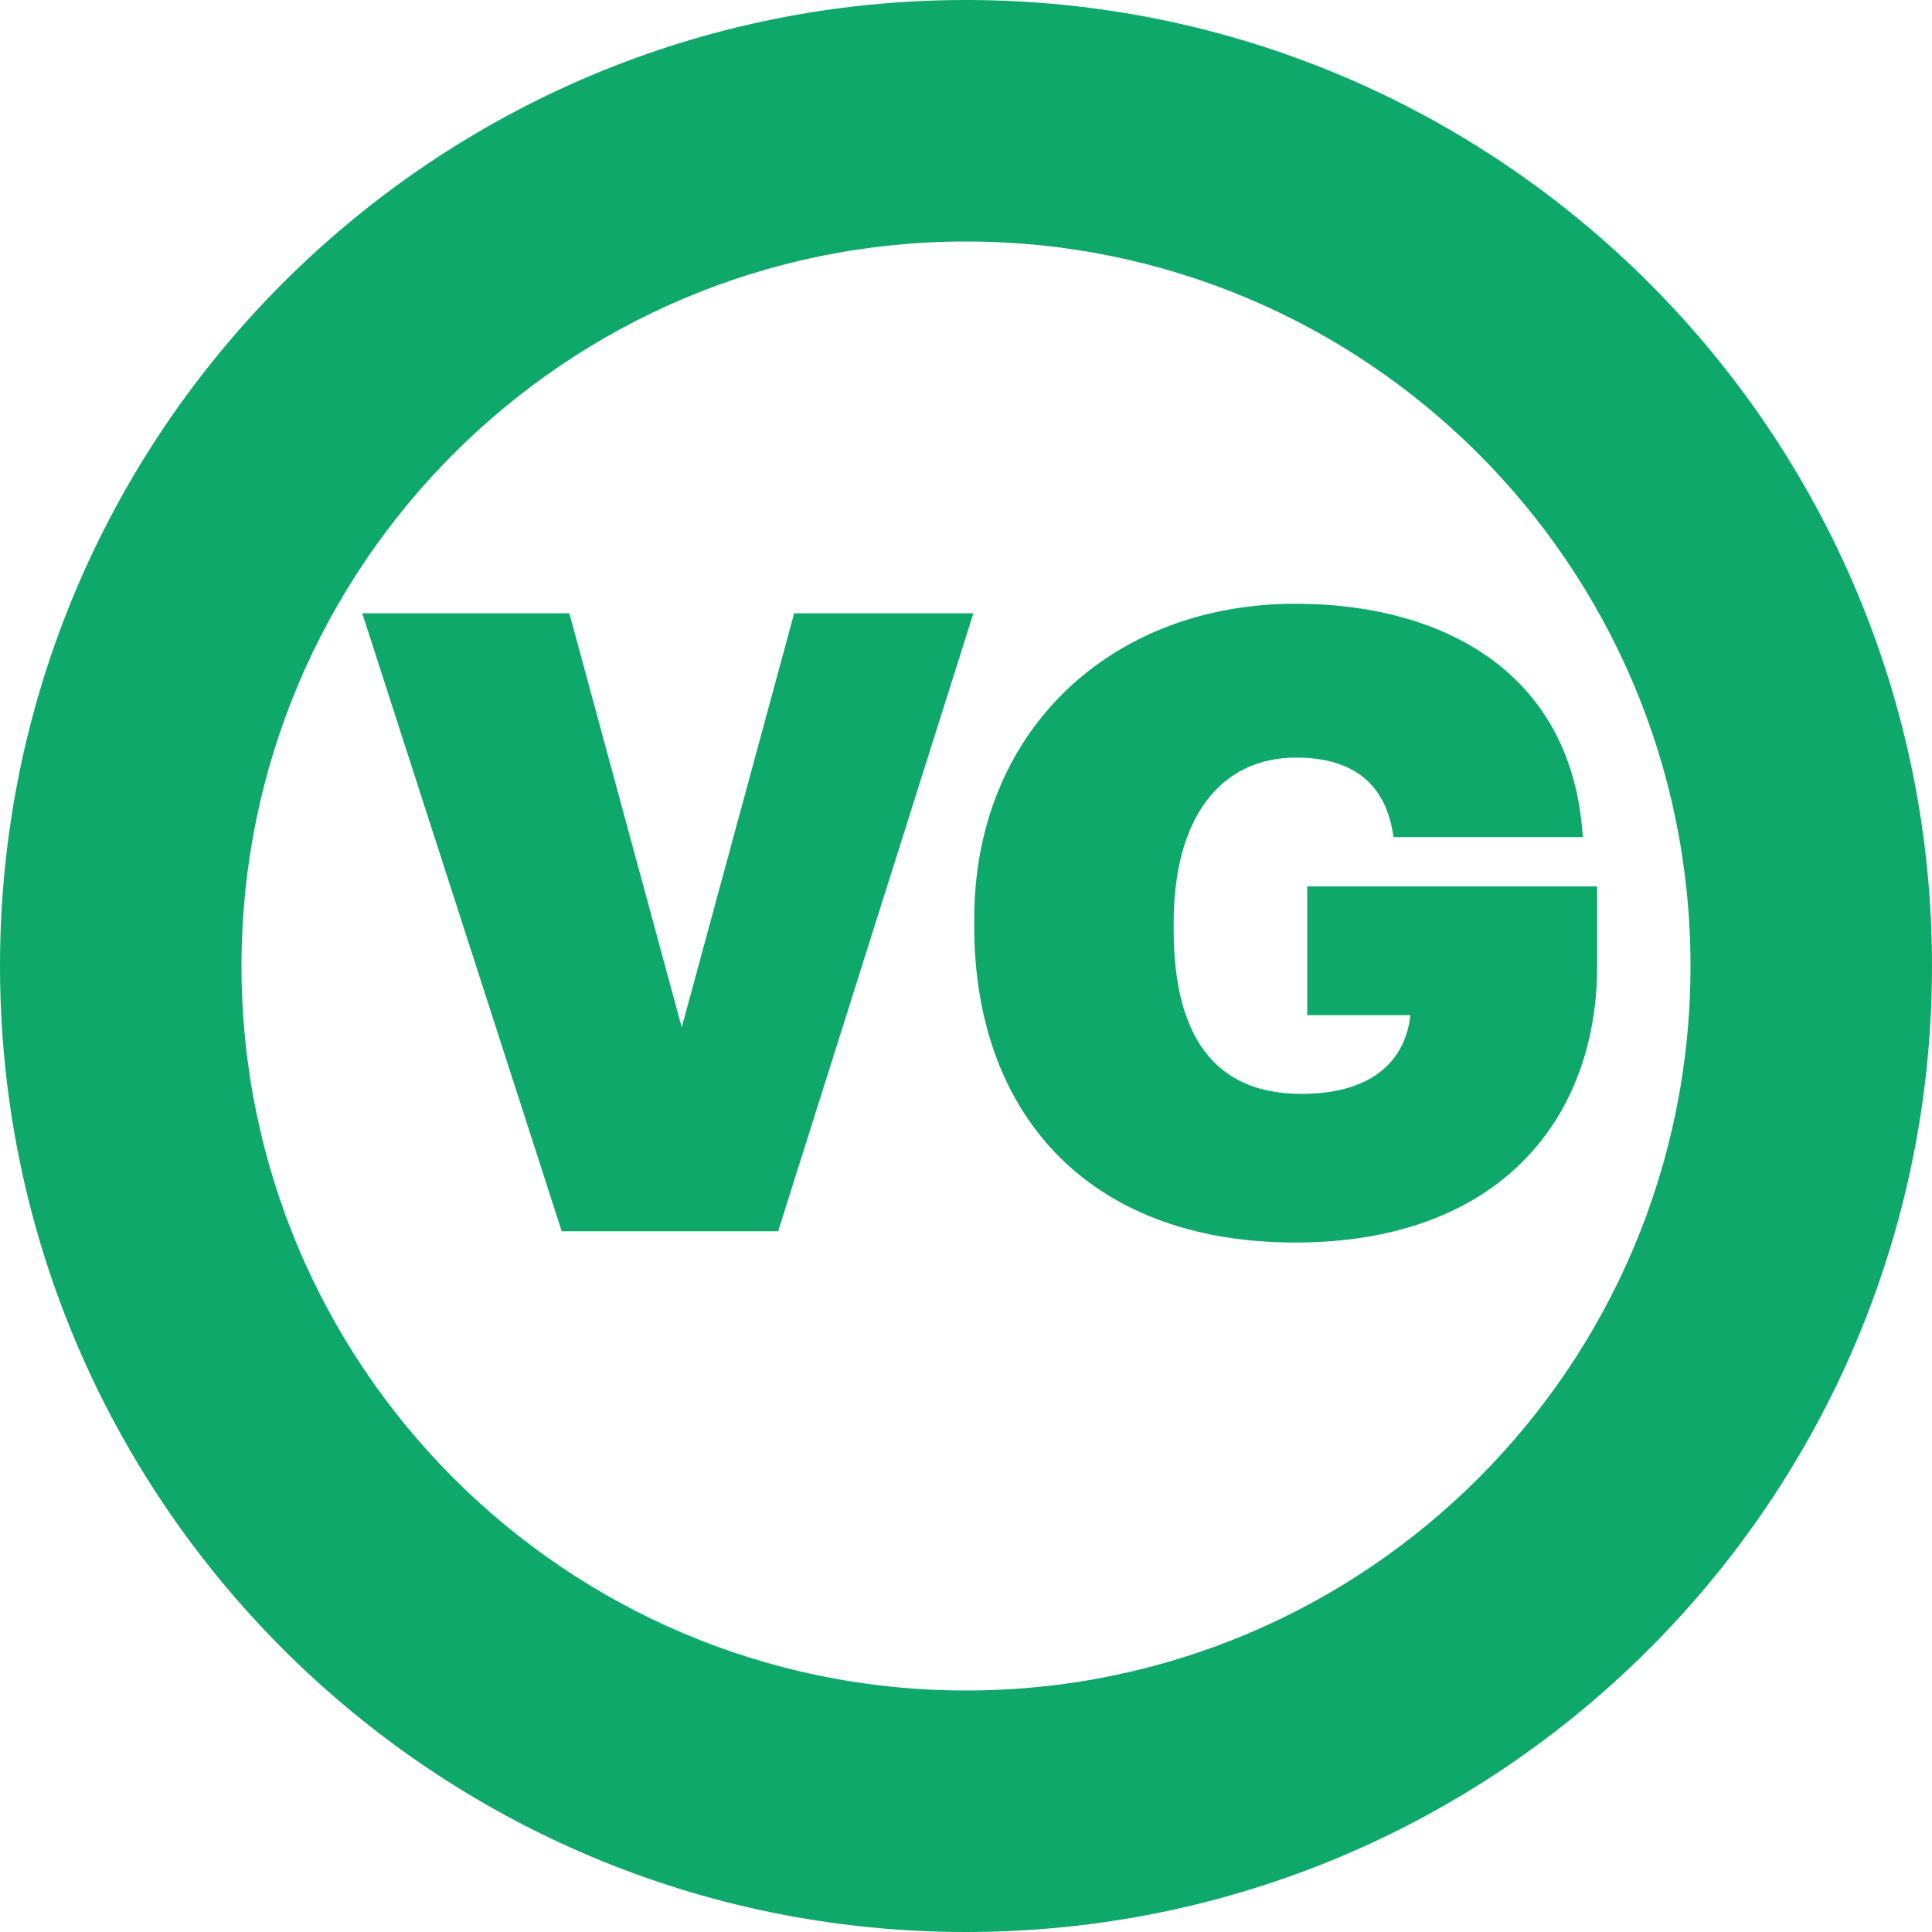
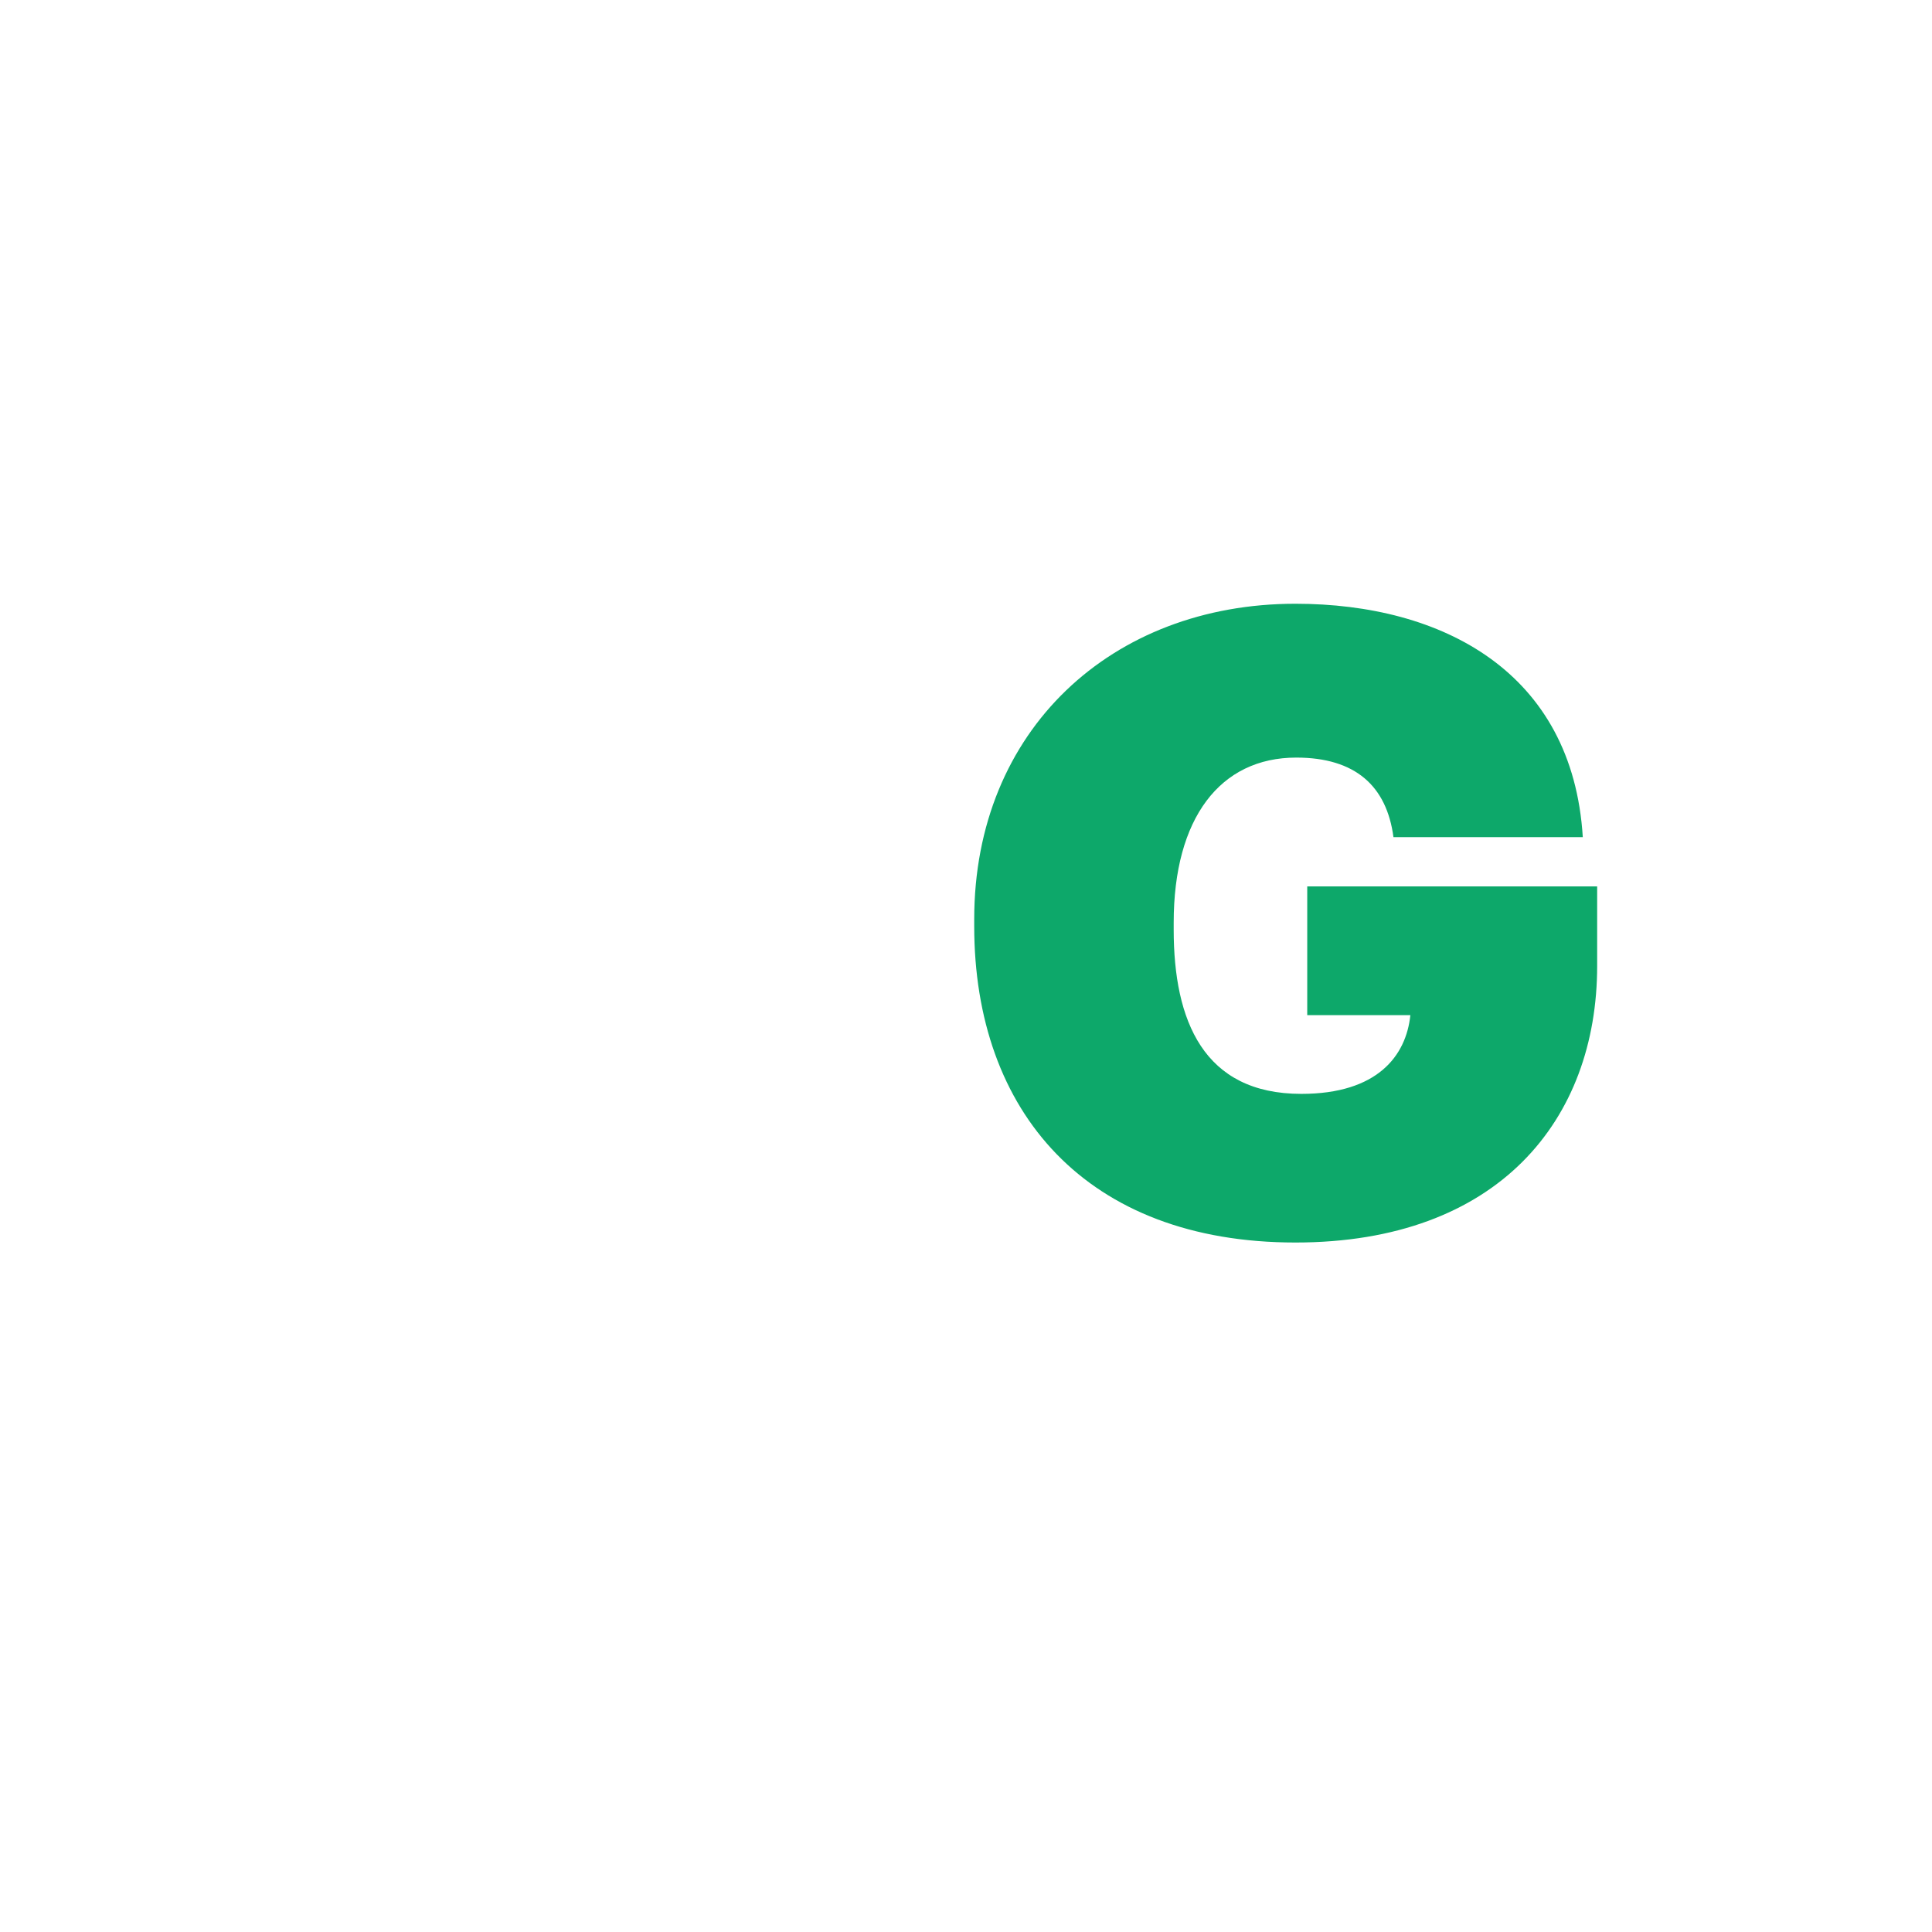
<svg xmlns="http://www.w3.org/2000/svg" fill="none" viewBox="0 0 16 16" height="16" width="16">
-   <path fill="#0DA86A" d="M8 2C4.686 2 2 4.686 2 8C2 11.314 4.686 14 8 14C11.314 14 14 11.314 14 8C14 4.686 11.314 2 8 2ZM0 8C0 3.582 3.582 0 8 0C12.418 0 16 3.582 16 8C16 12.418 12.418 16 8 16C3.582 16 0 12.418 0 8Z" clip-rule="evenodd" fill-rule="evenodd" />
  <path fill="#0DA86A" d="M10.728 10.29C8.999 10.29 8.068 9.209 8.068 7.67V7.613C8.068 6.045 9.209 5 10.728 5C11.946 5 13.024 5.566 13.108 6.933H11.54C11.484 6.51 11.225 6.274 10.735 6.274C10.105 6.274 9.72 6.775 9.72 7.641V7.699C9.72 8.45 9.965 9.059 10.777 9.059C11.407 9.059 11.645 8.744 11.68 8.407H10.826V7.341H13.227V7.999C13.227 9.273 12.408 10.29 10.728 10.29Z" />
-   <path fill="#0DA86A" d="M4.652 10.197L3 5.079H4.715L5.646 8.508L6.577 5.079H8.061L6.444 10.197H4.652Z" />
</svg>